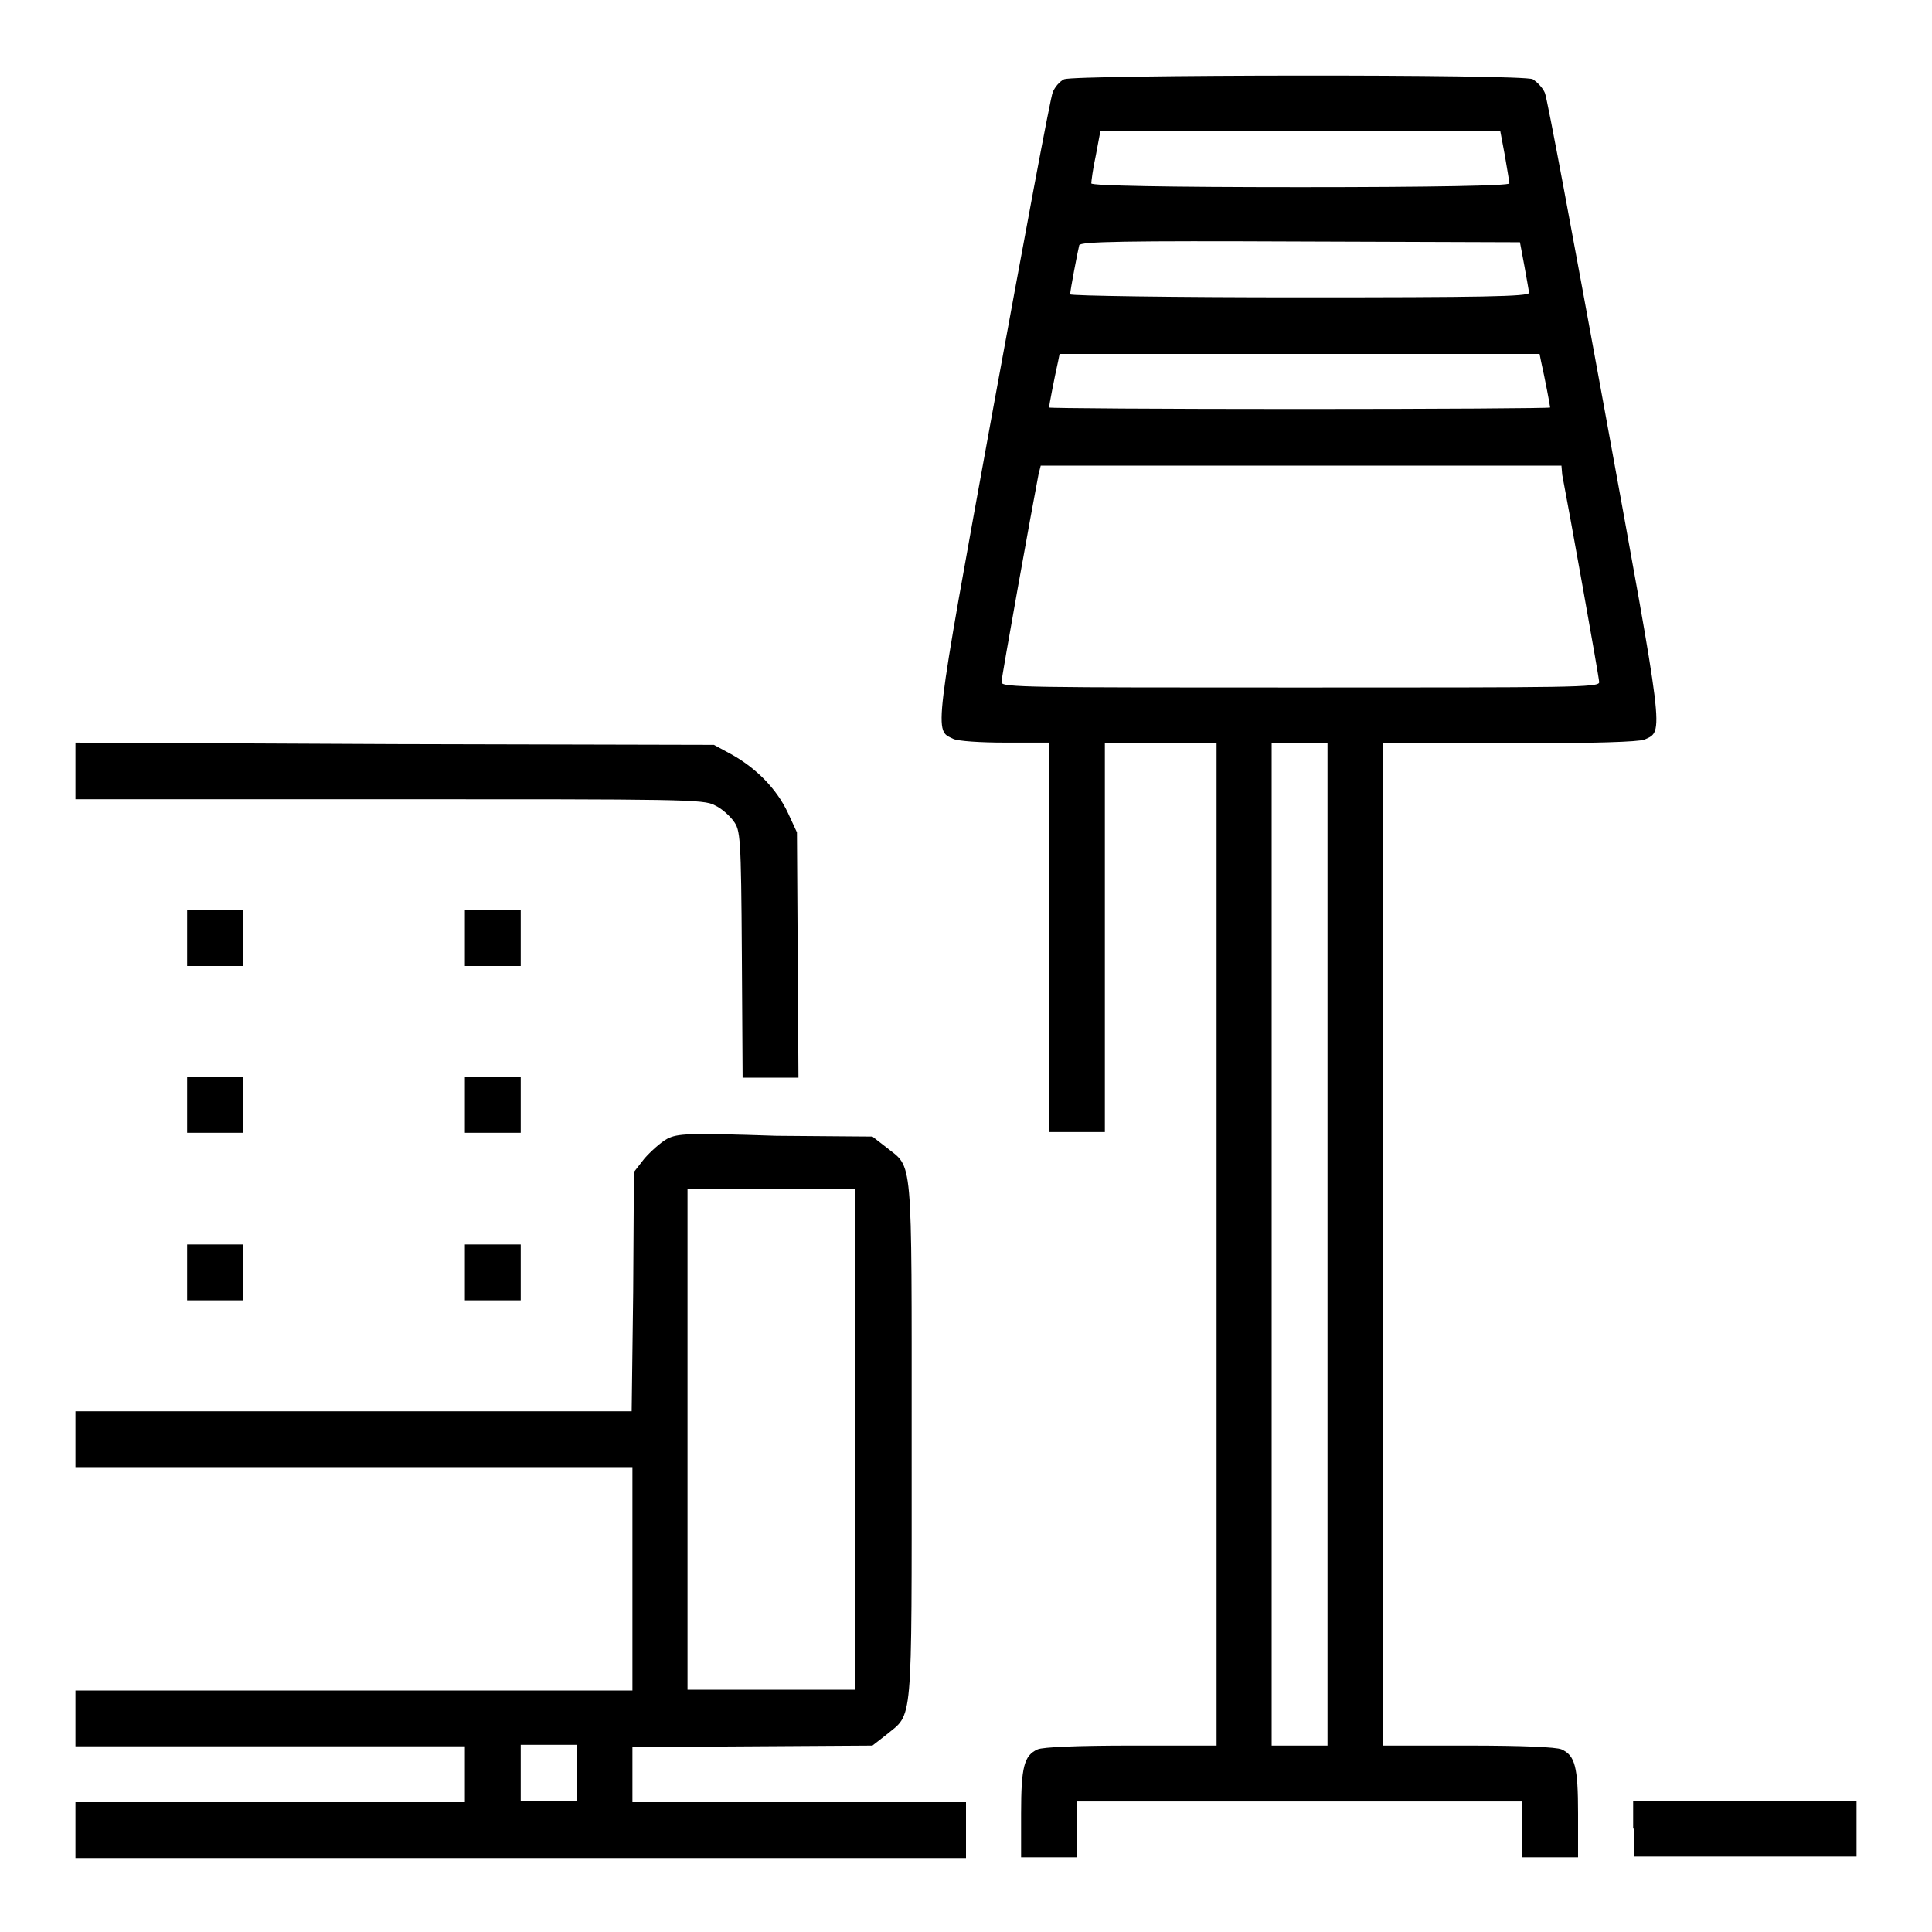
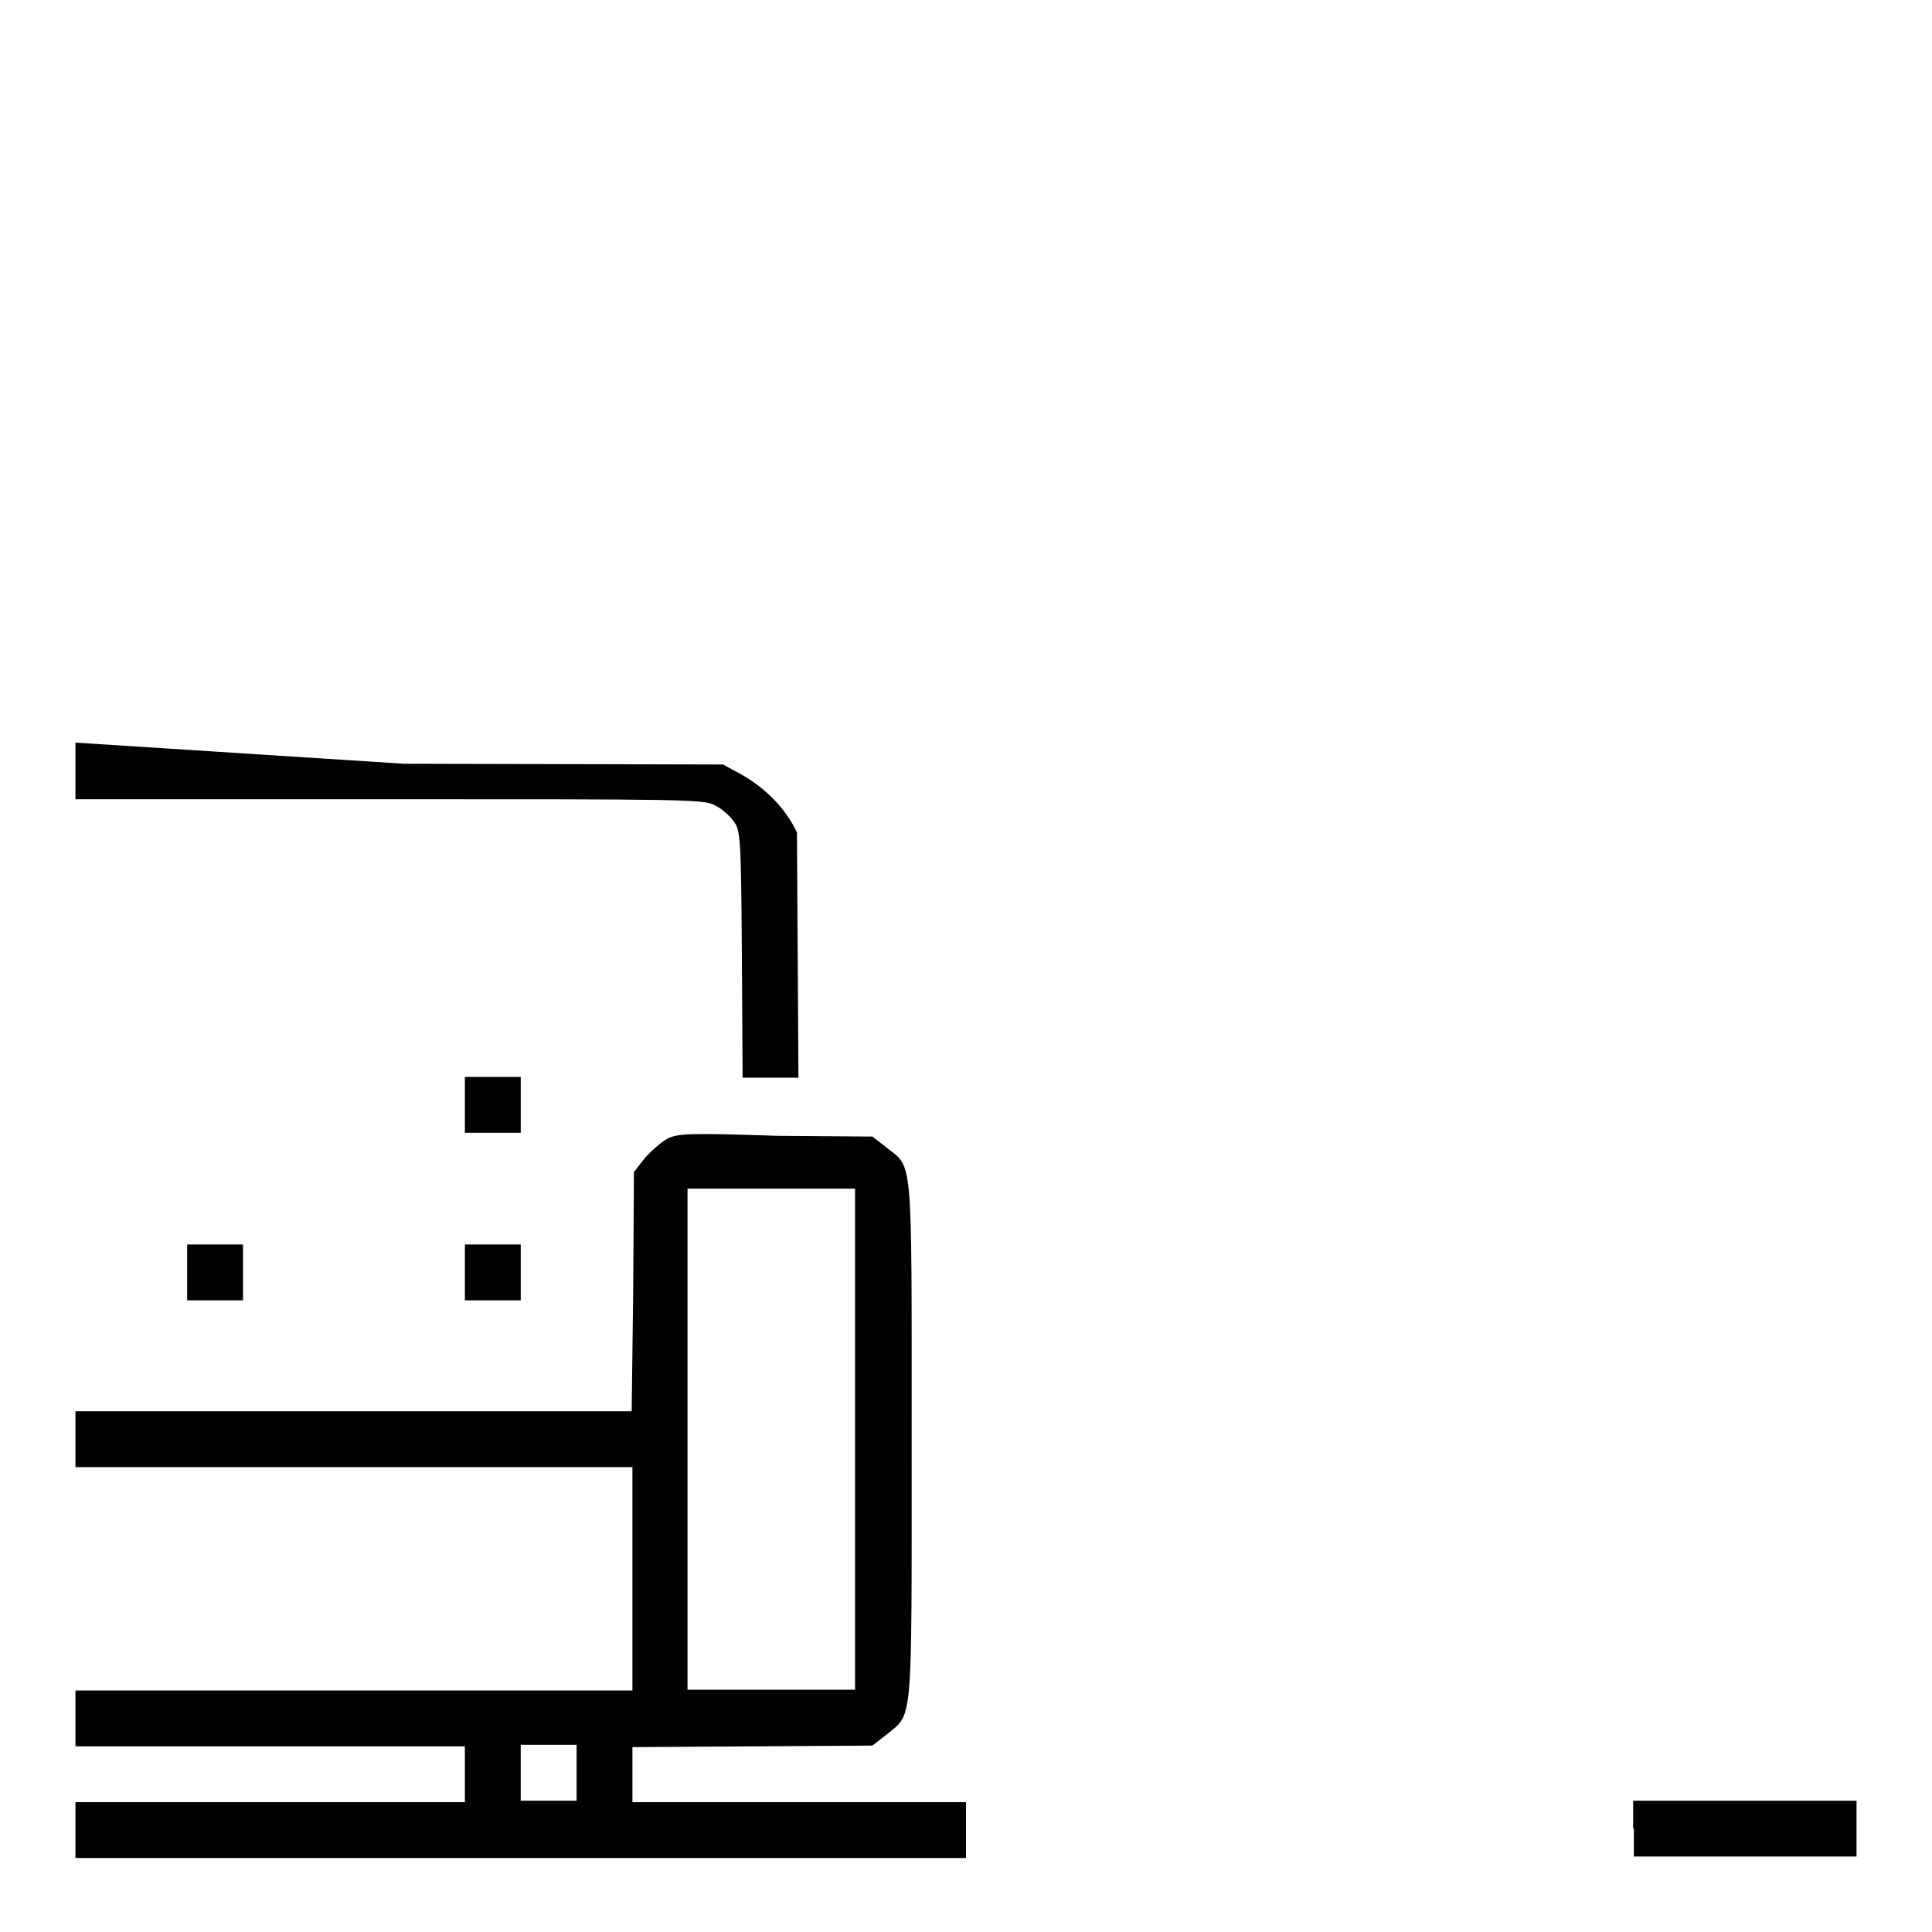
<svg xmlns="http://www.w3.org/2000/svg" version="1.1" x="0px" y="0px" viewBox="0 0 256 256" enable-background="new 0 0 256 256" xml:space="preserve">
  <g>
    <g>
      <g>
-         <path fill="#000000" d="M141,10.5c-0.6,0.3-1.2,1-1.5,1.7c-0.3,0.6-3.8,19.5-7.9,41.9c-8,43.9-7.8,42.6-5.3,43.8c0.6,0.3,3.6,0.5,6.9,0.5h5.8v25.8v25.8h3.7h3.7v-25.8V98.5h7.4h7.4v66.4v66.4h-11.3c-7.2,0-11.7,0.2-12.4,0.5c-1.8,0.8-2.2,2.3-2.2,8.5v5.8h3.7h3.7v-3.7v-3.7h29.5h29.5v3.7v3.7h3.7h3.7v-5.8c0-6.2-0.4-7.7-2.2-8.5c-0.7-0.3-5.1-0.5-12.4-0.5h-11.3v-66.4V98.5h16.8c11.5,0,17.1-0.2,17.9-0.5c2.6-1.2,2.7,0.1-5.3-43.8c-4.1-22.4-7.6-41.3-7.9-41.9c-0.3-0.7-1-1.4-1.6-1.8C201.8,9.8,142.5,9.9,141,10.5z M199.4,20.6c0.3,1.8,0.6,3.5,0.6,3.7c0,0.3-9.9,0.5-27.7,0.5c-17.8,0-27.7-0.2-27.7-0.5c0-0.2,0.2-1.9,0.6-3.7l0.6-3.2h26.5h26.5L199.4,20.6z M202,35.3c0.3,1.7,0.6,3.3,0.6,3.5c0,0.5-6.3,0.6-30.4,0.6c-16.7,0-30.4-0.2-30.4-0.4c0-0.5,1-5.7,1.2-6.5c0.1-0.5,6.2-0.6,29.3-0.5l29.1,0.1L202,35.3z M204.2,47.9c0.5,2.2,1.2,5.9,1.2,6.1c0,0.1-14.9,0.2-33.2,0.2c-18.3,0-33.2-0.1-33.2-0.2c0-0.2,0.7-3.9,1.2-6.1l0.2-1h31.8h31.8L204.2,47.9z M207,62.9c0.8,4.1,4.9,26.9,4.9,27.5c0,0.7-3.7,0.7-39.6,0.7s-39.6,0-39.6-0.7c0-0.6,4.1-23.4,4.9-27.5l0.3-1.2h34.5h34.5L207,62.9z M175.9,164.9v66.4h-3.7h-3.7v-66.4V98.5h3.7h3.7V164.9z" />
-         <path fill="#000000" d="M10,102.2v3.7h41.6c38.7,0,41.7,0,43.1,0.8c0.9,0.4,2,1.4,2.5,2.1c0.9,1.2,1,2,1.1,17.7l0.1,16.3h3.7h3.7l-0.1-16.3l-0.1-16.2l-1.2-2.6c-1.5-3.2-4.2-5.9-7.4-7.7l-2.4-1.3l-42.3-0.1L10,98.4V102.2z" />
-         <path fill="#000000" d="M24.8,124.3v3.7h3.7h3.7v-3.7v-3.7h-3.7h-3.7V124.3z" />
-         <path fill="#000000" d="M61.6,124.3v3.7h3.7H69v-3.7v-3.7h-3.7h-3.7L61.6,124.3L61.6,124.3z" />
-         <path fill="#000000" d="M24.8,146.4v3.7h3.7h3.7v-3.7v-3.7h-3.7h-3.7V146.4z" />
+         <path fill="#000000" d="M10,102.2v3.7h41.6c38.7,0,41.7,0,43.1,0.8c0.9,0.4,2,1.4,2.5,2.1c0.9,1.2,1,2,1.1,17.7l0.1,16.3h3.7h3.7l-0.1-16.3l-0.1-16.2c-1.5-3.2-4.2-5.9-7.4-7.7l-2.4-1.3l-42.3-0.1L10,98.4V102.2z" />
        <path fill="#000000" d="M61.6,146.4v3.7h3.7H69v-3.7v-3.7h-3.7h-3.7L61.6,146.4L61.6,146.4z" />
        <path fill="#000000" d="M88.4,150.9c-0.9,0.5-2.2,1.7-3,2.6l-1.4,1.8l-0.1,15.9L83.7,187H46.9H10v3.7v3.7h36.9h36.9v14.8v14.8H46.9H10v3.7v3.7h25.8h25.8v3.7v3.7H35.8H10v3.7v3.7h59h59v-3.7v-3.7h-22.1H83.8v-3.7v-3.6l15.9-0.1l15.9-0.1l1.8-1.4c3.6-3,3.4-0.4,3.4-39s0.2-36-3.4-38.9l-1.8-1.4l-12.7-0.1C91,150.1,89.8,150.2,88.4,150.9z M113.3,190.7v33.2h-11.1H91.1v-33.2v-33.2h11.1h11.1V190.7z M76.4,234.9v3.7h-3.7H69v-3.7v-3.7h3.7h3.7V234.9L76.4,234.9z" />
        <path fill="#000000" d="M24.8,168.6v3.7h3.7h3.7v-3.7v-3.7h-3.7h-3.7V168.6z" />
        <path fill="#000000" d="M61.6,168.6v3.7h3.7H69v-3.7v-3.7h-3.7h-3.7L61.6,168.6L61.6,168.6z" />
        <path fill="#000000" d="M216.5,242.3v3.7h14.8H246v-3.7v-3.7h-14.8h-14.8V242.3z" />
      </g>
    </g>
  </g>
</svg>